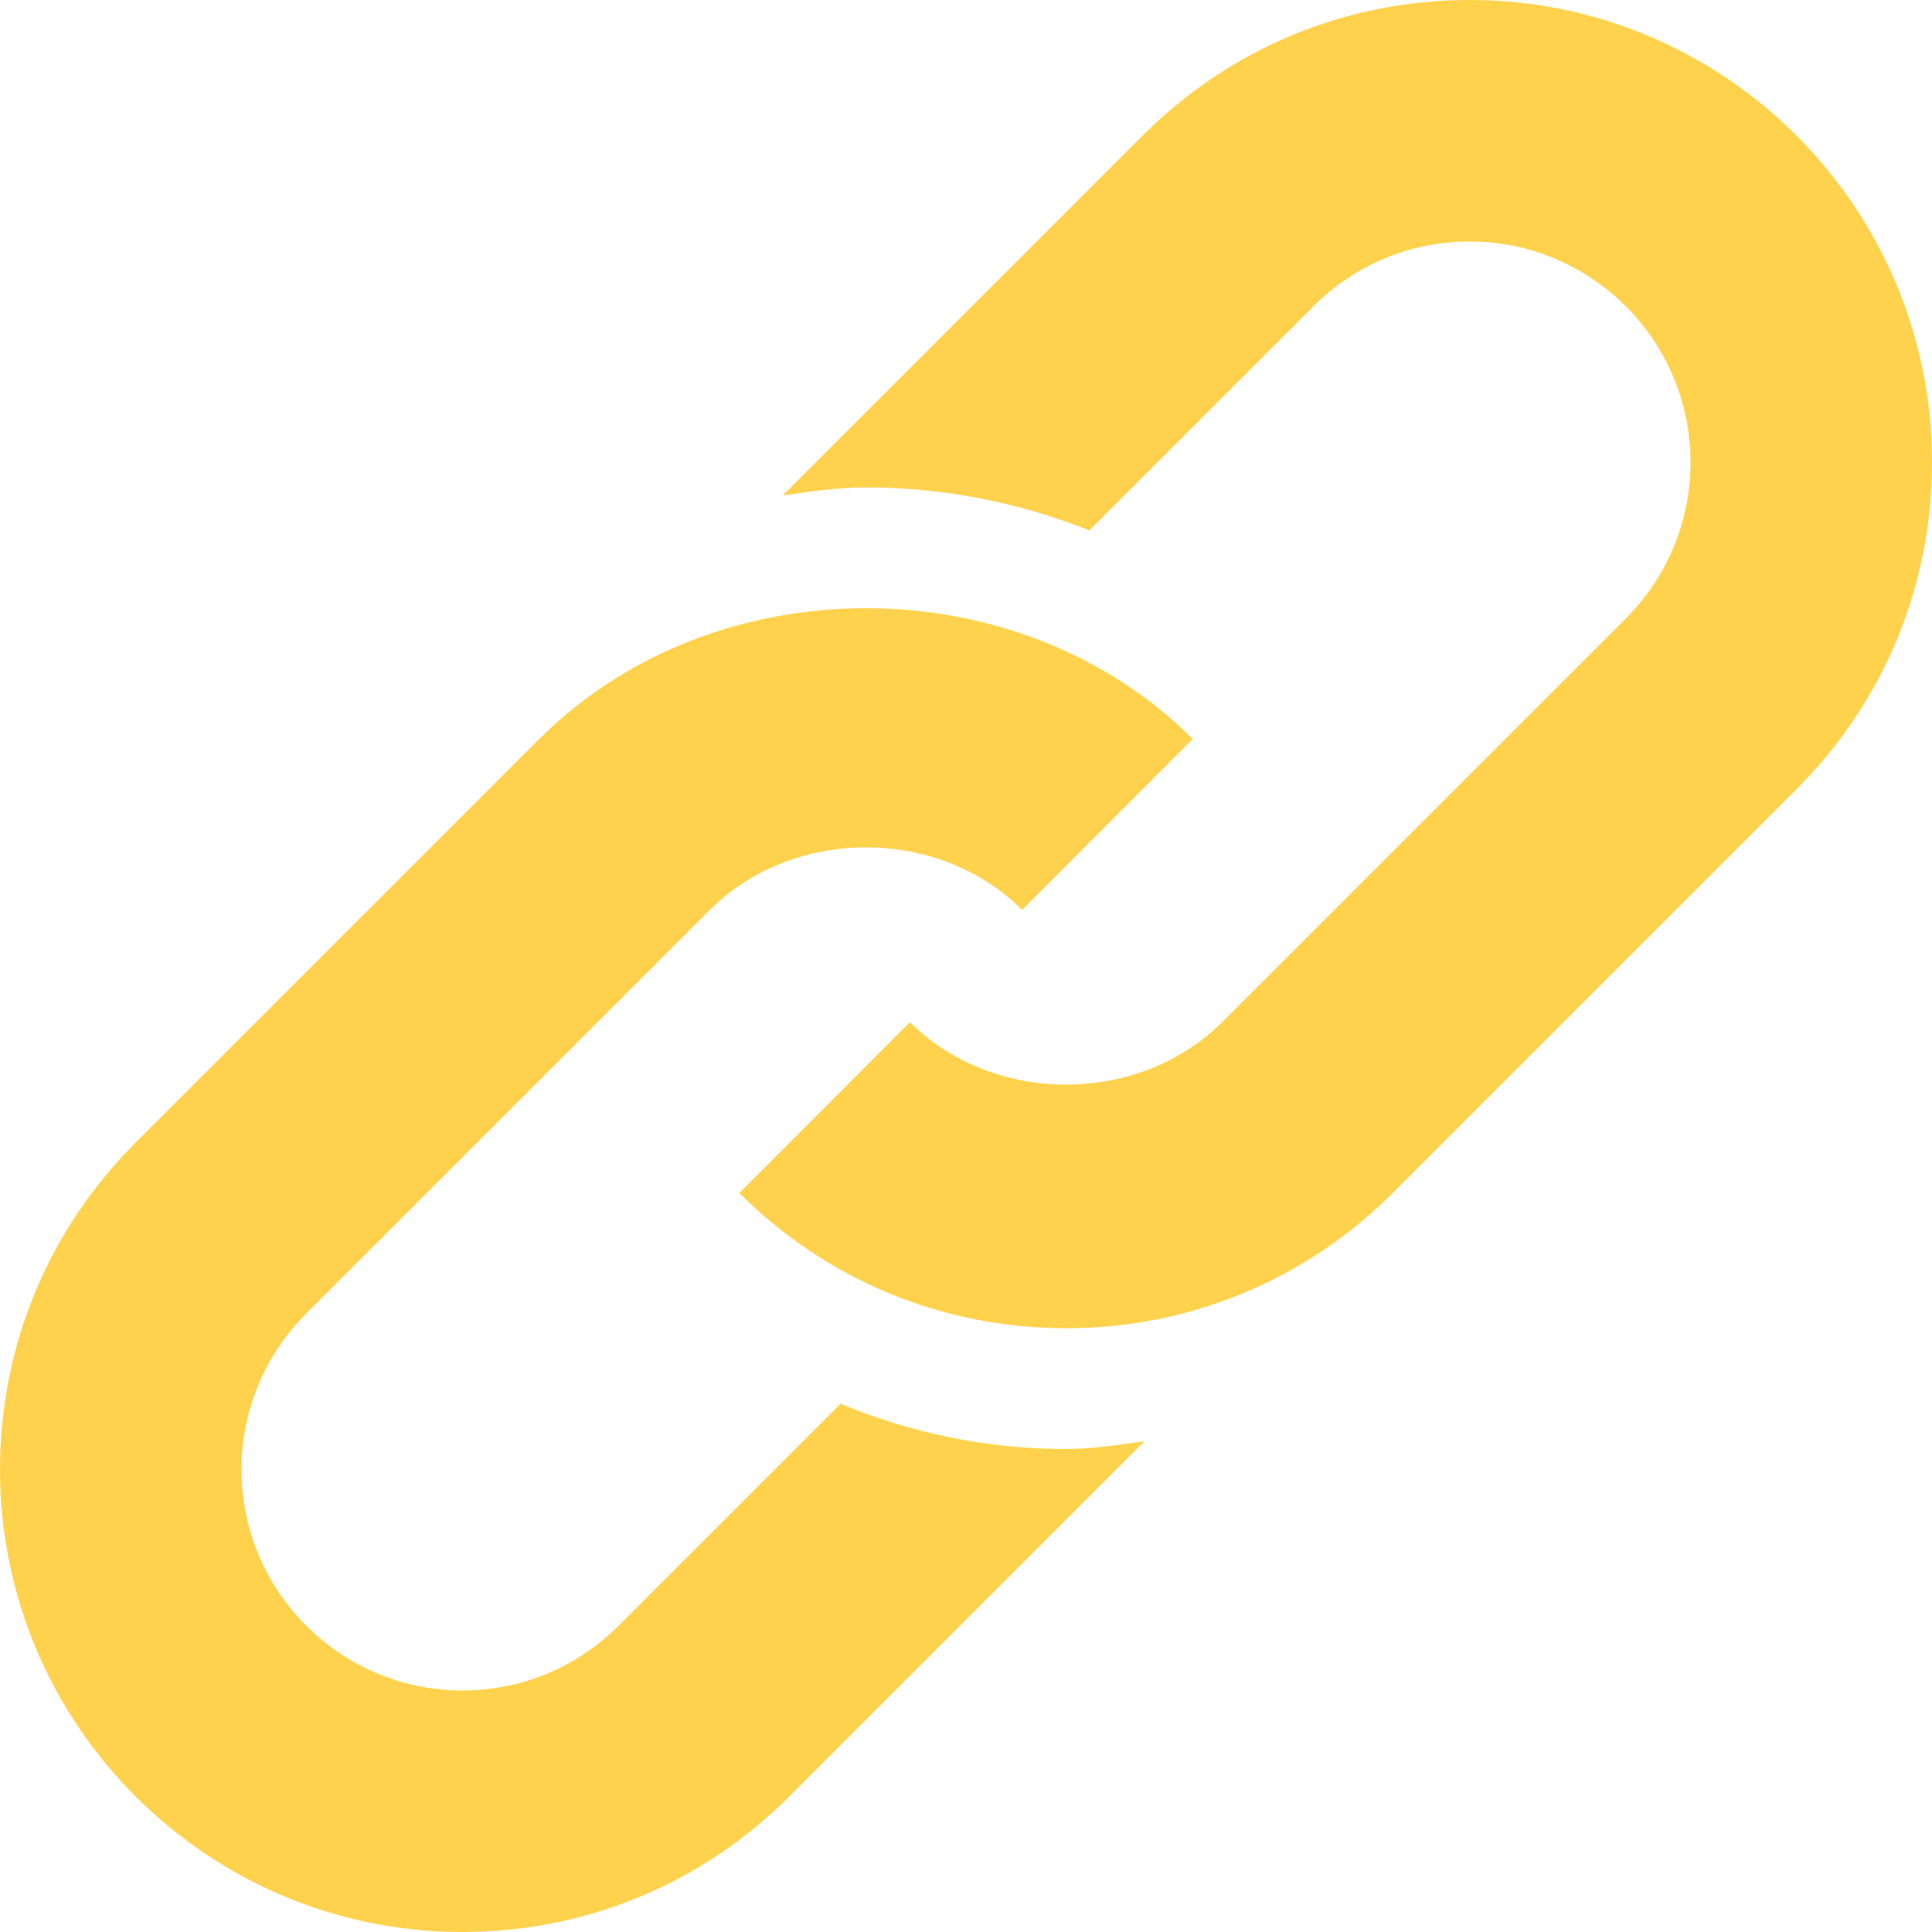
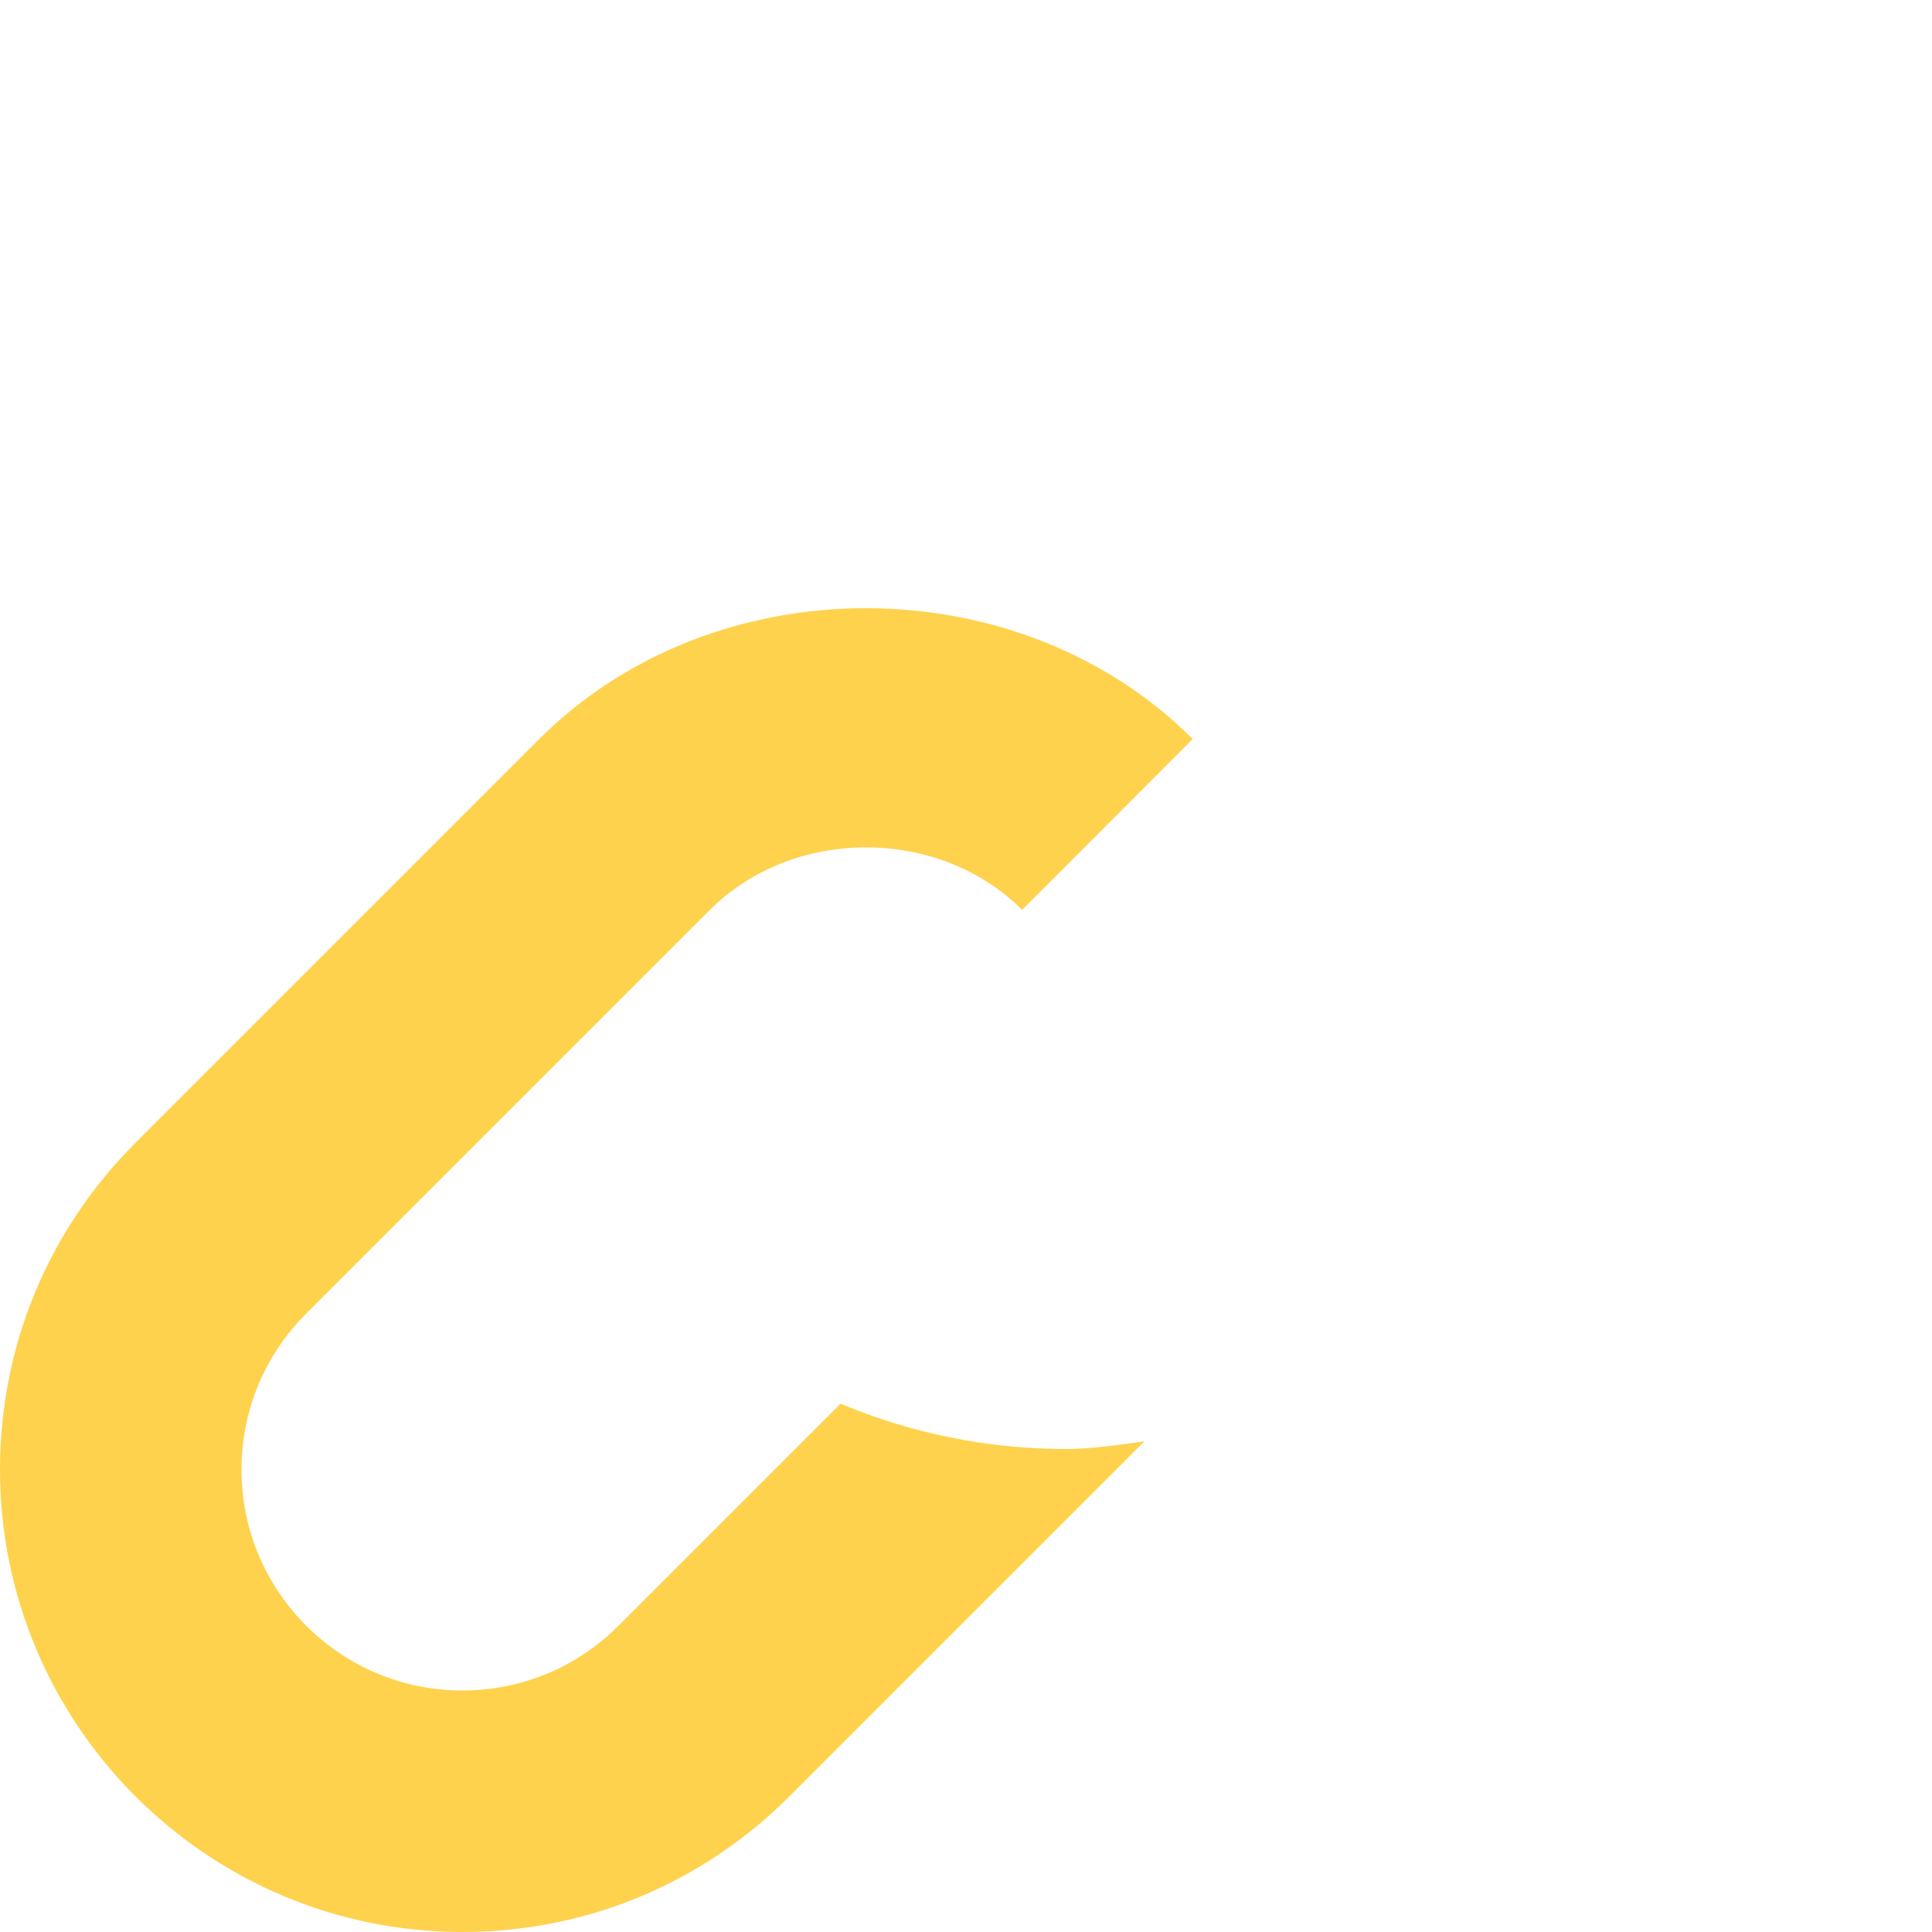
<svg xmlns="http://www.w3.org/2000/svg" id="Capa_1" enable-background="new 0 0 515.556 515.556" height="512px" viewBox="0 0 515.556 515.556" width="512px">
  <g>
-     <path d="m392.189 0c-32.946 0-63.926 12.839-87.227 36.14l-96.067 96.067c7.342-1.025 14.677-2.138 22.182-2.138 20.693 0 40.97 4.02 59.611 11.474l59.839-59.839c11.139-11.124 25.929-17.26 41.662-17.26 32.49 0 58.922 26.432 58.922 58.922 0 15.734-6.136 30.523-17.26 41.662l-107.71 107.712c-22.279 22.247-61.046 22.263-83.325.016l-45.533 45.596c23.286 23.27 54.265 36.093 87.195 36.093 32.946 0 63.925-12.839 87.227-36.14l107.712-107.712c23.301-23.301 36.14-54.281 36.14-87.227-.001-68.031-55.336-123.366-123.368-123.366z" data-original="#000000" class="active-path" data-old_color="#000000" fill="#FFD24D" />
    <path d="m224.303 374.578-59.274 59.274c-11.139 11.124-25.929 17.26-41.662 17.26-32.49 0-58.922-26.432-58.922-58.922 0-15.733 6.136-30.523 17.26-41.662l107.712-107.712c22.279-22.247 61.046-22.263 83.325-.016l45.533-45.596c-46.587-46.54-127.819-46.555-174.422.047l-107.713 107.712c-23.302 23.301-36.14 54.28-36.14 87.226 0 68.032 55.335 123.366 123.366 123.366 32.946 0 63.925-12.839 87.227-36.14l94.792-94.792c-6.921.93-13.806 2.043-20.908 2.043-21.012.001-41.363-4.2-60.174-12.088z" data-original="#000000" class="active-path" data-old_color="#000000" fill="#FFD24D" />
  </g>
</svg>